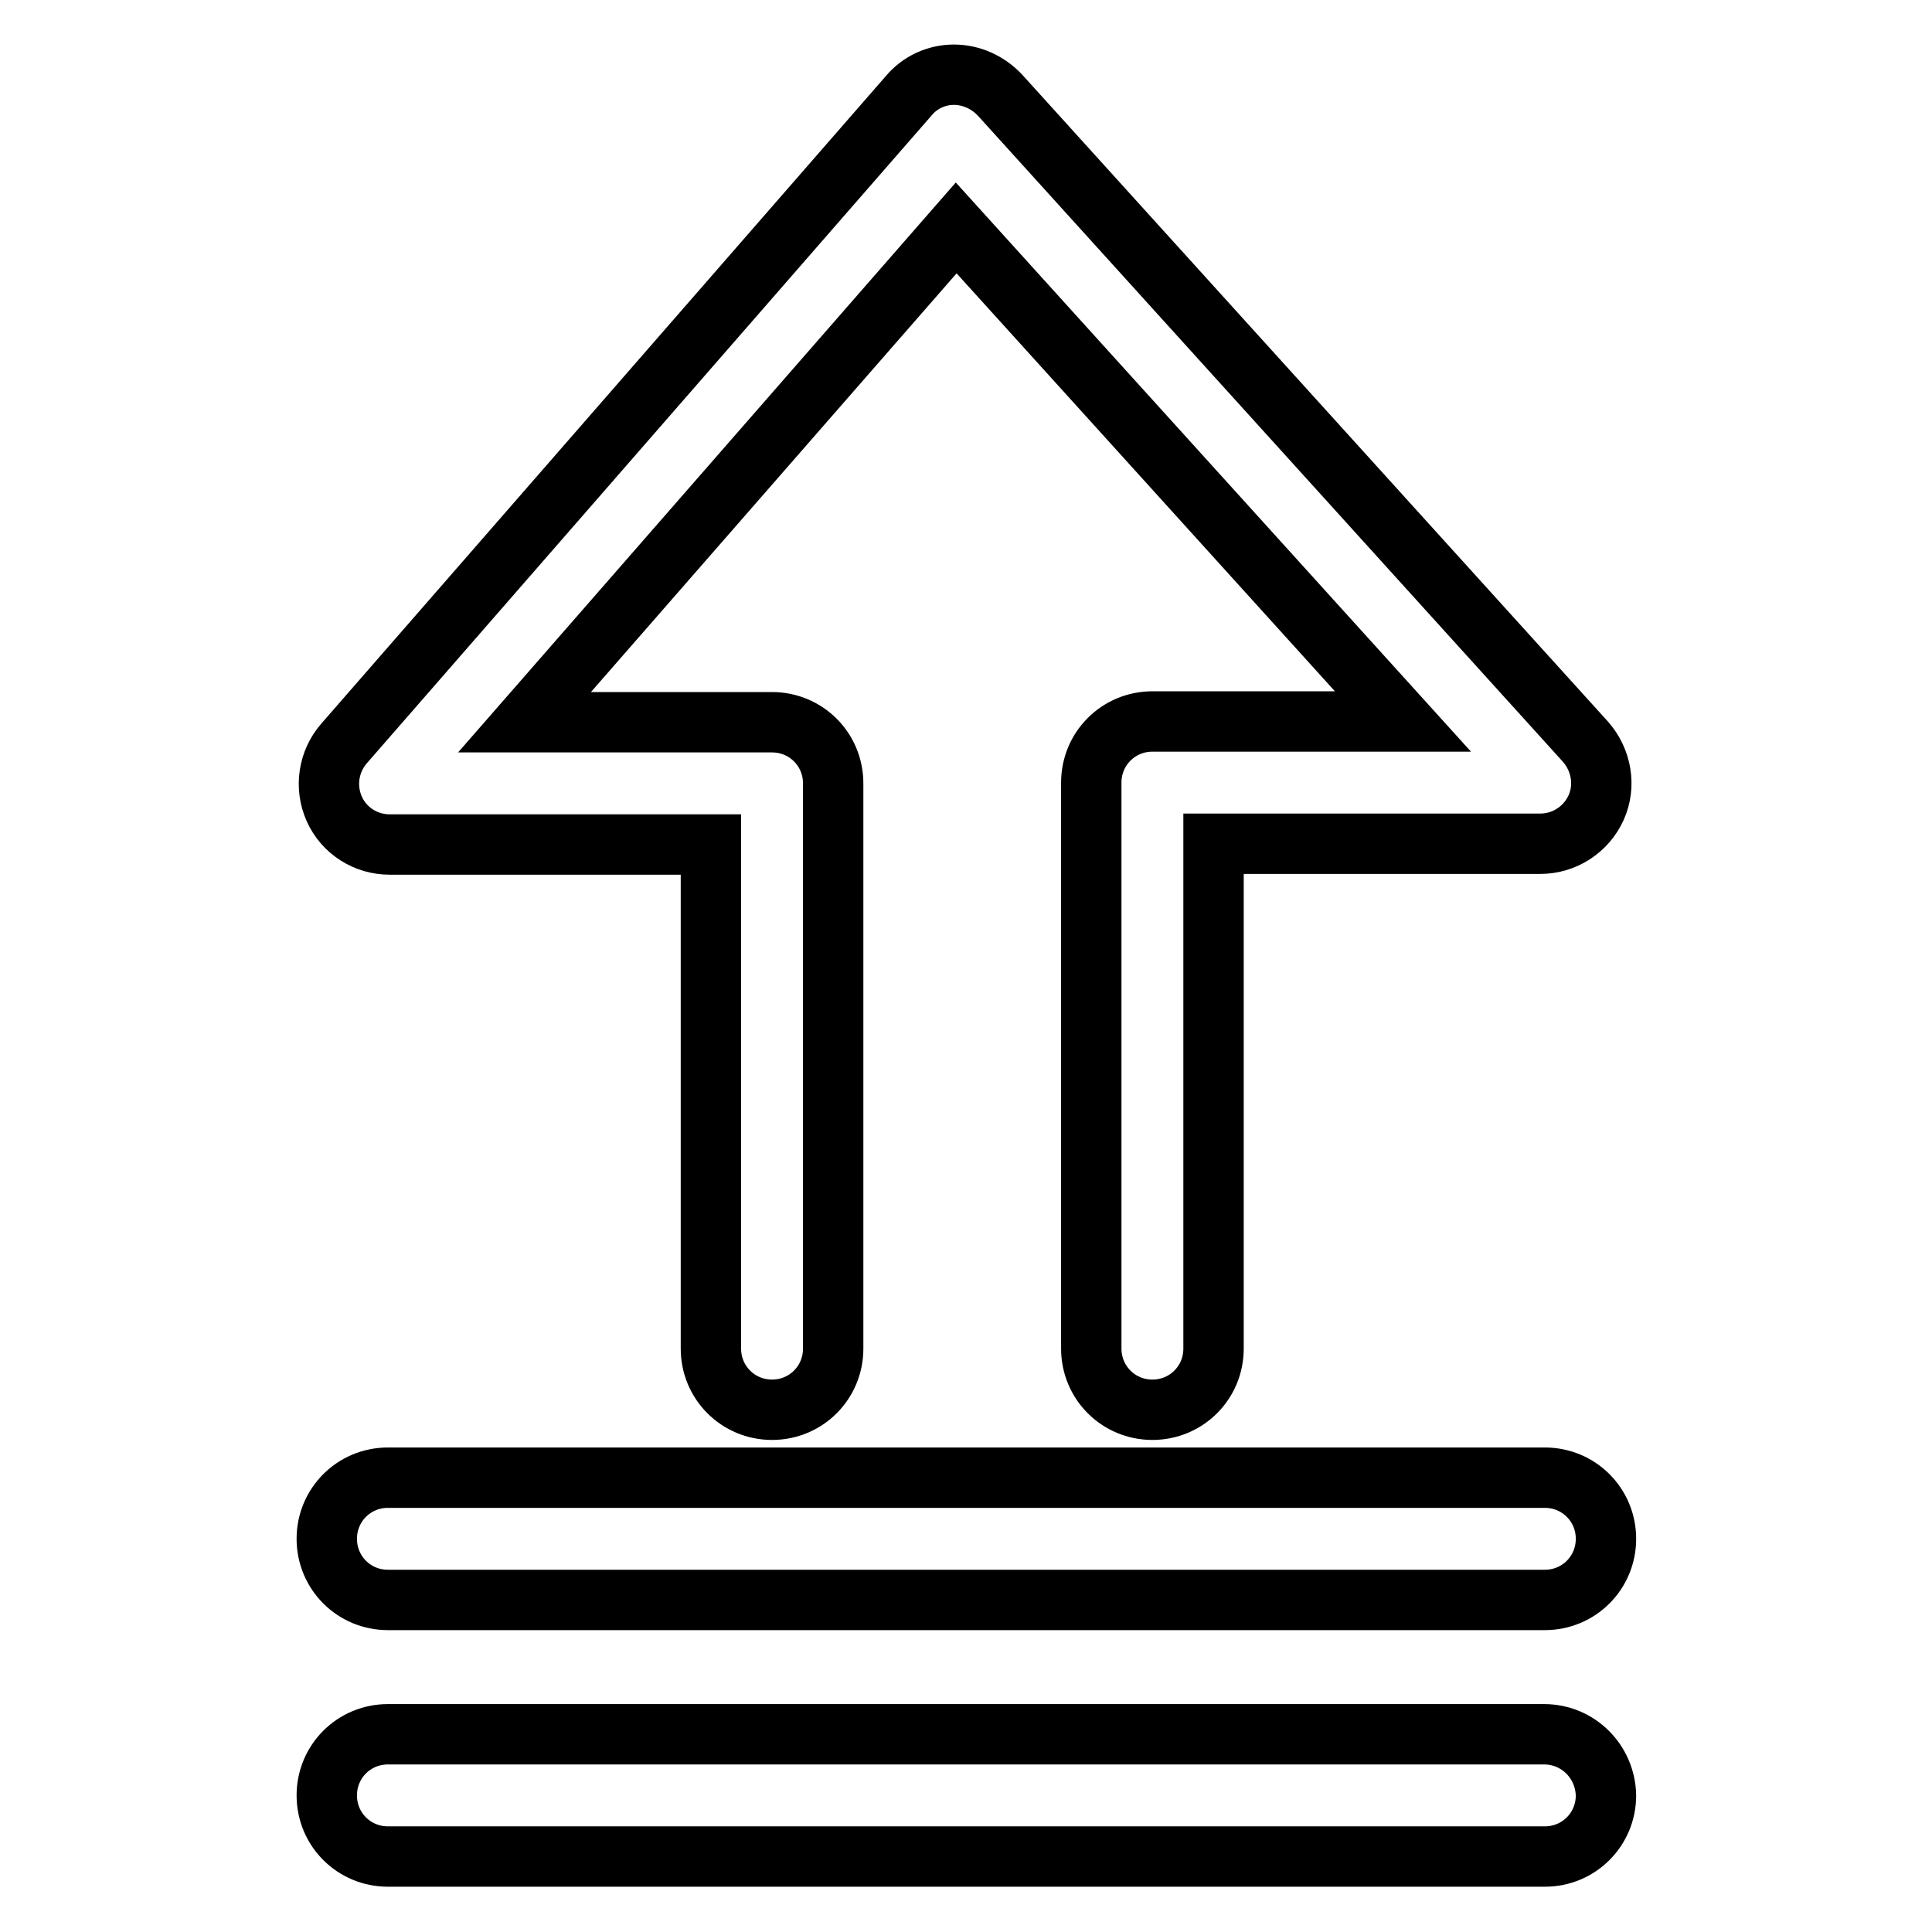
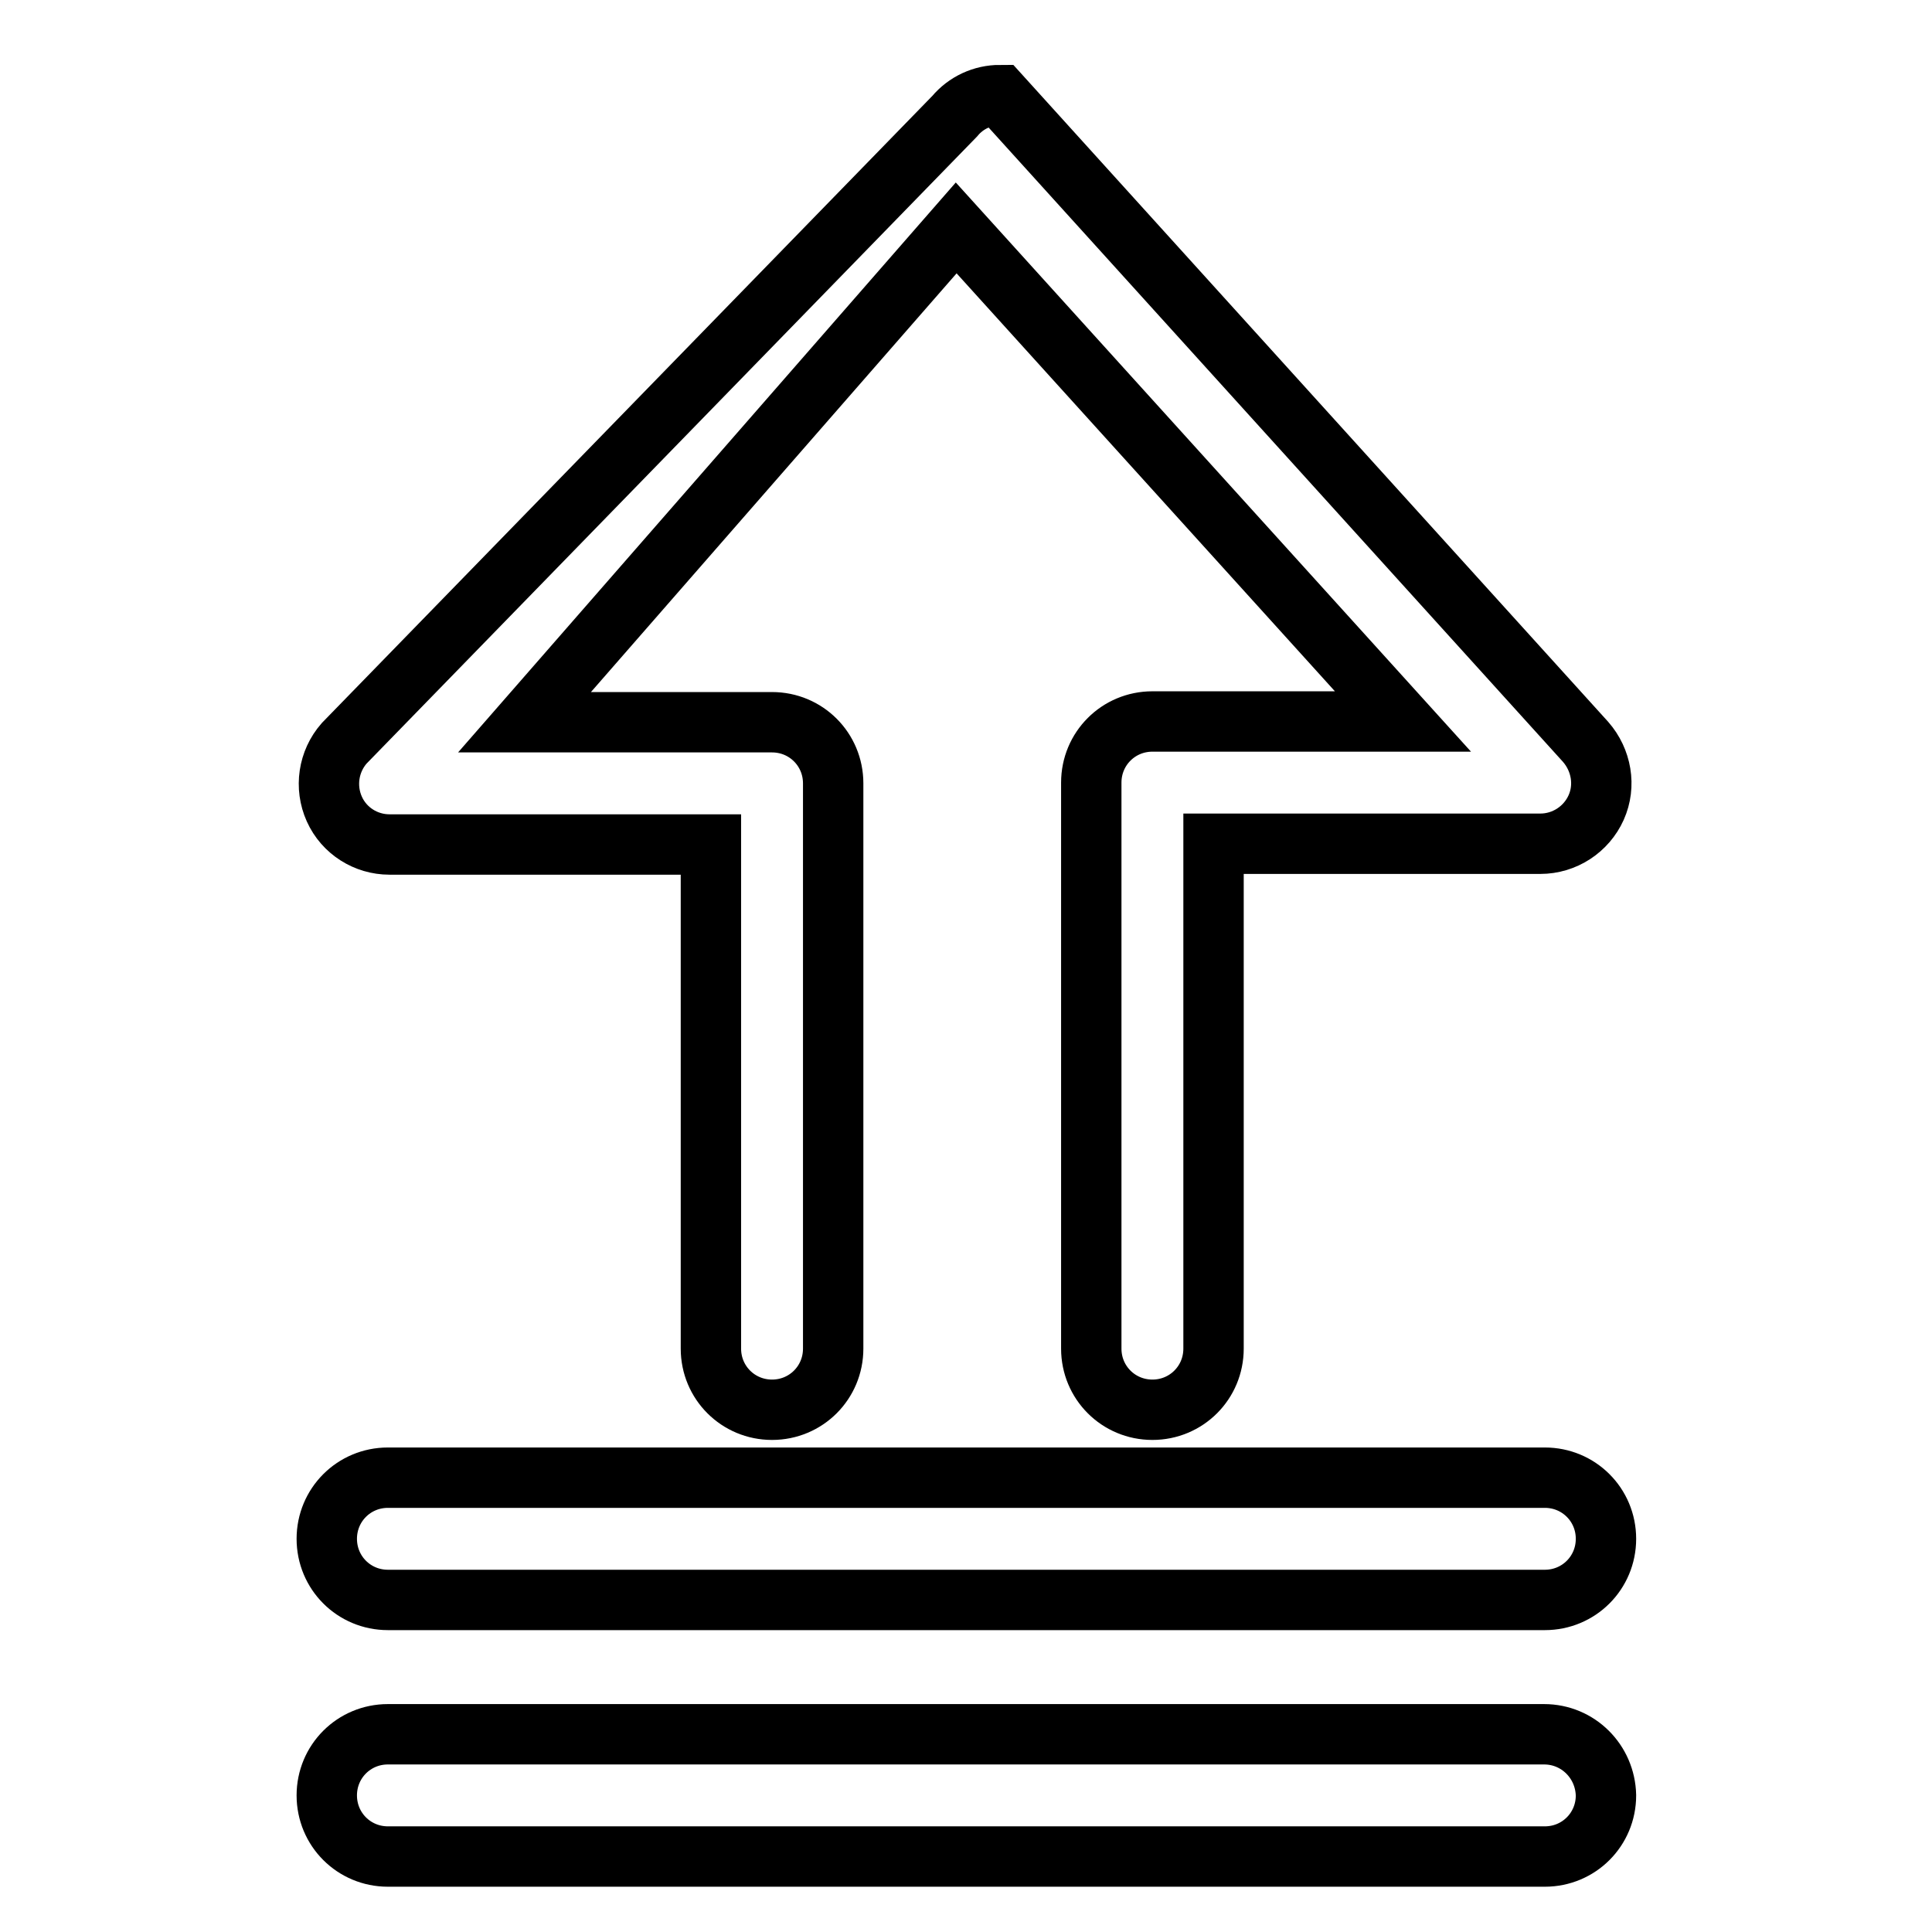
<svg xmlns="http://www.w3.org/2000/svg" version="1.1" x="0px" y="0px" viewBox="0 0 256 256" enable-background="new 0 0 256 256" xml:space="preserve">
  <g>
-     <path stroke-width="8" fill-opacity="0" stroke="#000000" d="M51.6,111.9h42.6v66.8c0,4.5,3.6,8.1,8.1,8.1c4.5,0,8.1-3.6,8.1-8.1v-74.9c0-4.5-3.6-8.1-8.1-8.1H69.5 l57.2-65.5l59.2,65.4h-33.2c-4.5,0-8.1,3.6-8.1,8.1v75c0,4.5,3.6,8.1,8.1,8.1s8.1-3.6,8.1-8.1v-66.9h43.3c3.2,0,6.1-1.9,7.4-4.8 c1.3-2.9,0.7-6.3-1.4-8.7l-77.6-85.7c-1.6-1.7-3.8-2.7-6.1-2.7c-2.3,0-4.5,1-6,2.8L45.6,98.5c-2.1,2.4-2.6,5.8-1.3,8.7 C45.6,110.1,48.5,111.9,51.6,111.9z M51.4,212h153.3c4.5,0,8.1-3.6,8.1-8.1c0-4.5-3.6-8.1-8.1-8.1H51.4c-4.5,0-8.1,3.6-8.1,8.1 C43.3,208.4,46.9,212,51.4,212z M204.6,229.8H51.4c-4.5,0-8.1,3.6-8.1,8.1c0,4.5,3.6,8.1,8.1,8.1h153.3c4.5,0,8.1-3.6,8.1-8.1 C212.7,233.4,209.1,229.8,204.6,229.8z" />
+     <path stroke-width="8" fill-opacity="0" stroke="#000000" d="M51.6,111.9h42.6v66.8c0,4.5,3.6,8.1,8.1,8.1c4.5,0,8.1-3.6,8.1-8.1v-74.9c0-4.5-3.6-8.1-8.1-8.1H69.5 l57.2-65.5l59.2,65.4h-33.2c-4.5,0-8.1,3.6-8.1,8.1v75c0,4.5,3.6,8.1,8.1,8.1s8.1-3.6,8.1-8.1v-66.9h43.3c3.2,0,6.1-1.9,7.4-4.8 c1.3-2.9,0.7-6.3-1.4-8.7l-77.6-85.7c-2.3,0-4.5,1-6,2.8L45.6,98.5c-2.1,2.4-2.6,5.8-1.3,8.7 C45.6,110.1,48.5,111.9,51.6,111.9z M51.4,212h153.3c4.5,0,8.1-3.6,8.1-8.1c0-4.5-3.6-8.1-8.1-8.1H51.4c-4.5,0-8.1,3.6-8.1,8.1 C43.3,208.4,46.9,212,51.4,212z M204.6,229.8H51.4c-4.5,0-8.1,3.6-8.1,8.1c0,4.5,3.6,8.1,8.1,8.1h153.3c4.5,0,8.1-3.6,8.1-8.1 C212.7,233.4,209.1,229.8,204.6,229.8z" />
  </g>
</svg>